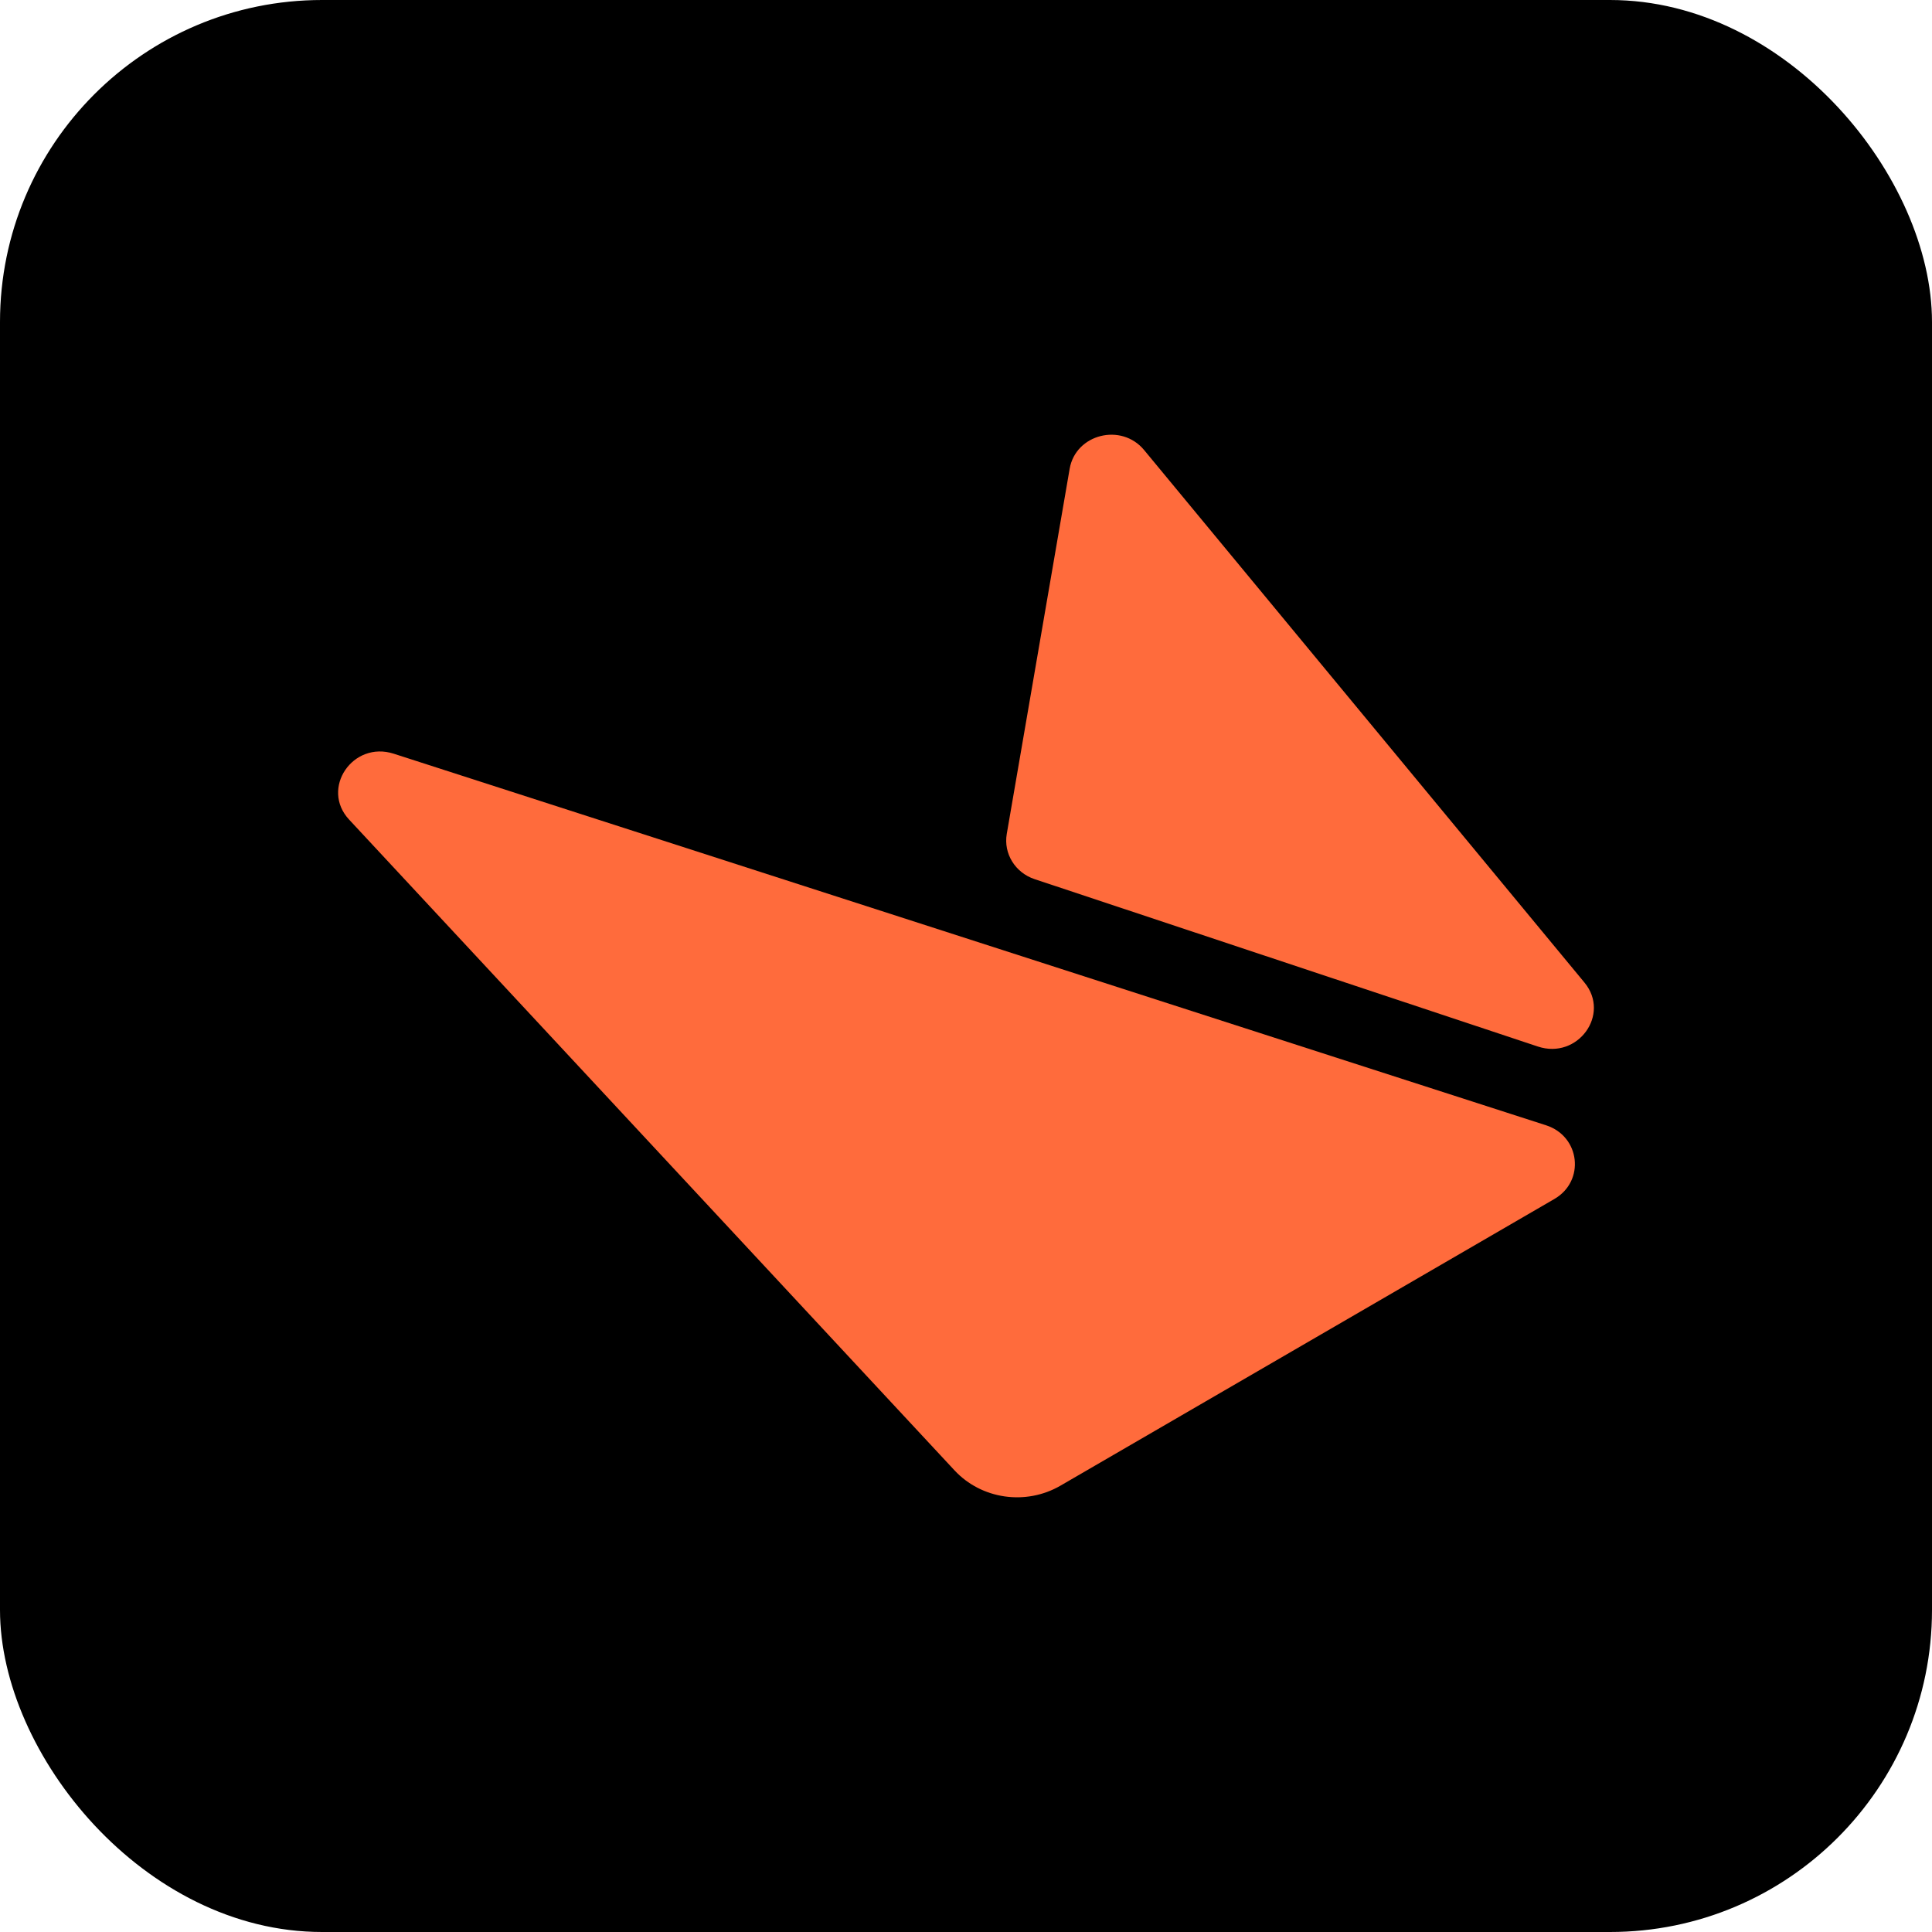
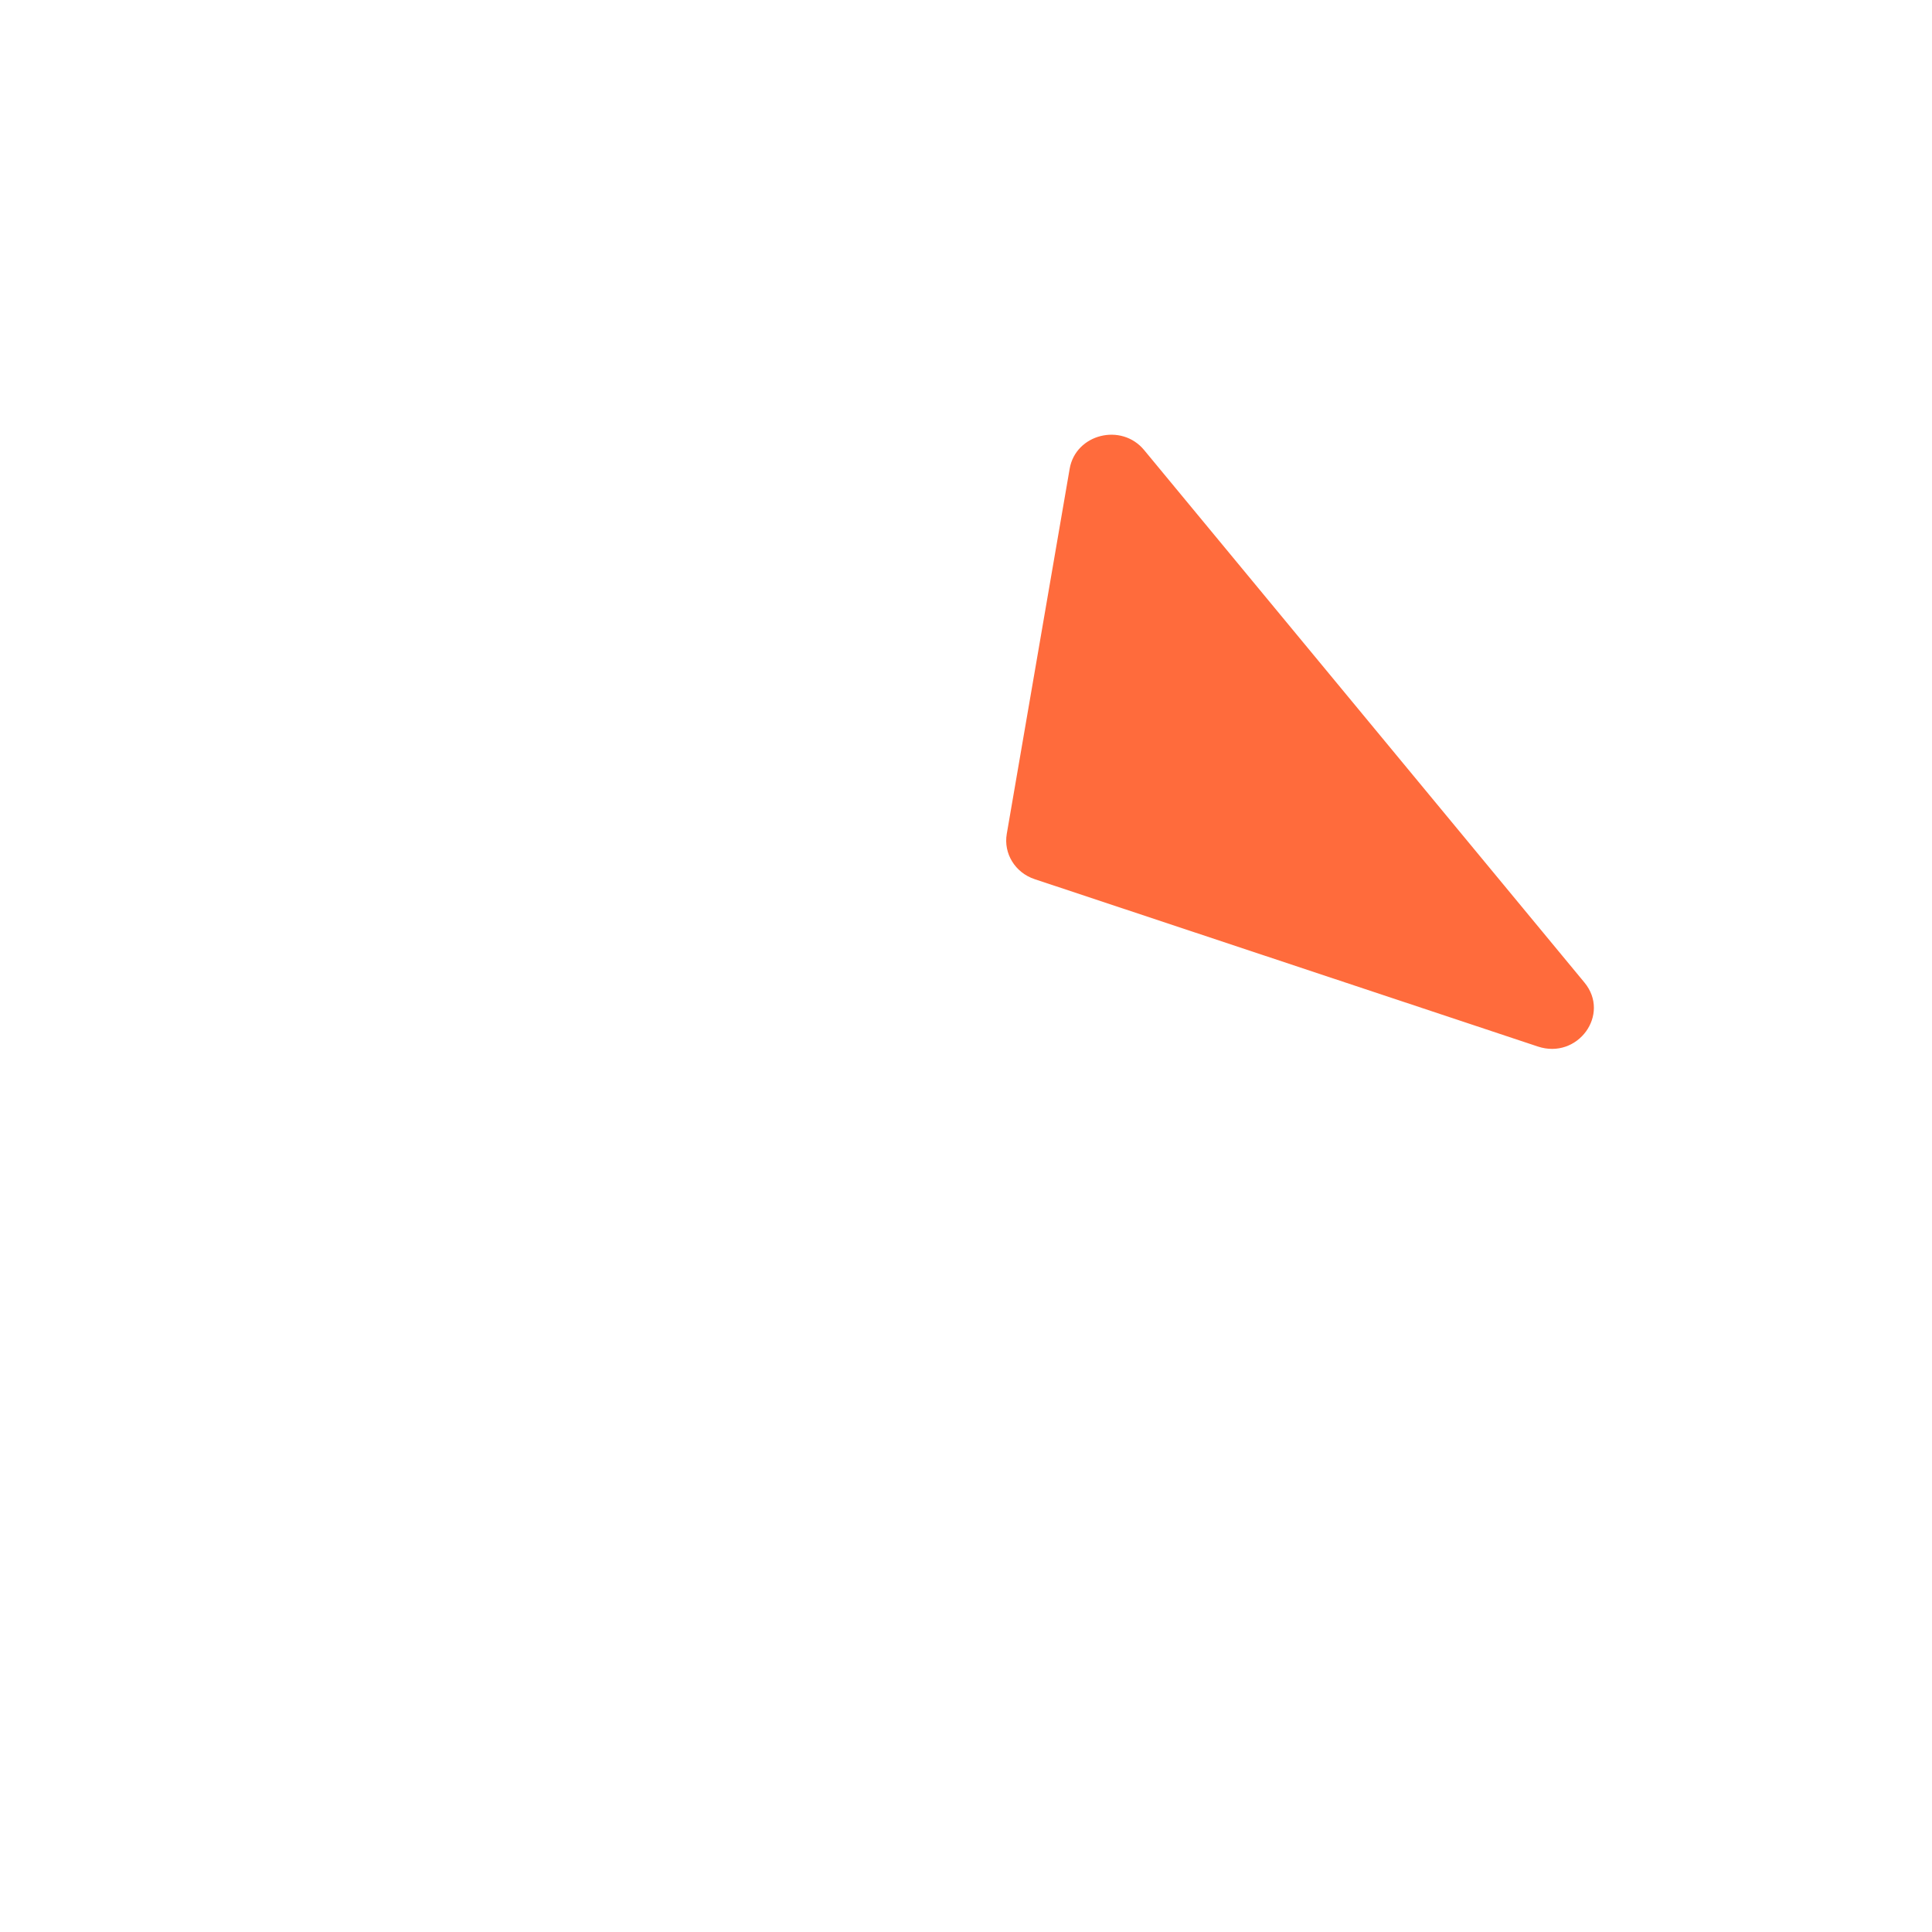
<svg xmlns="http://www.w3.org/2000/svg" width="40" height="40" viewBox="0 0 40 40" fill="none">
-   <rect width="40" height="40" rx="6.667" fill="black" />
  <path d="M22.146 9.706L20.844 17.265C20.774 17.672 21.018 18.068 21.421 18.202L31.839 21.667C32.666 21.942 33.35 21.002 32.804 20.342L23.688 9.318C23.217 8.748 22.27 8.986 22.146 9.706Z" fill="#FF6B3C" />
-   <path d="M8.153 15.605L32.01 23.298C32.717 23.526 32.822 24.452 32.183 24.823L21.956 30.759C21.239 31.175 20.319 31.042 19.761 30.441L7.229 16.97C6.629 16.326 7.303 15.331 8.153 15.605Z" fill="#FF6B3C" />
</svg>